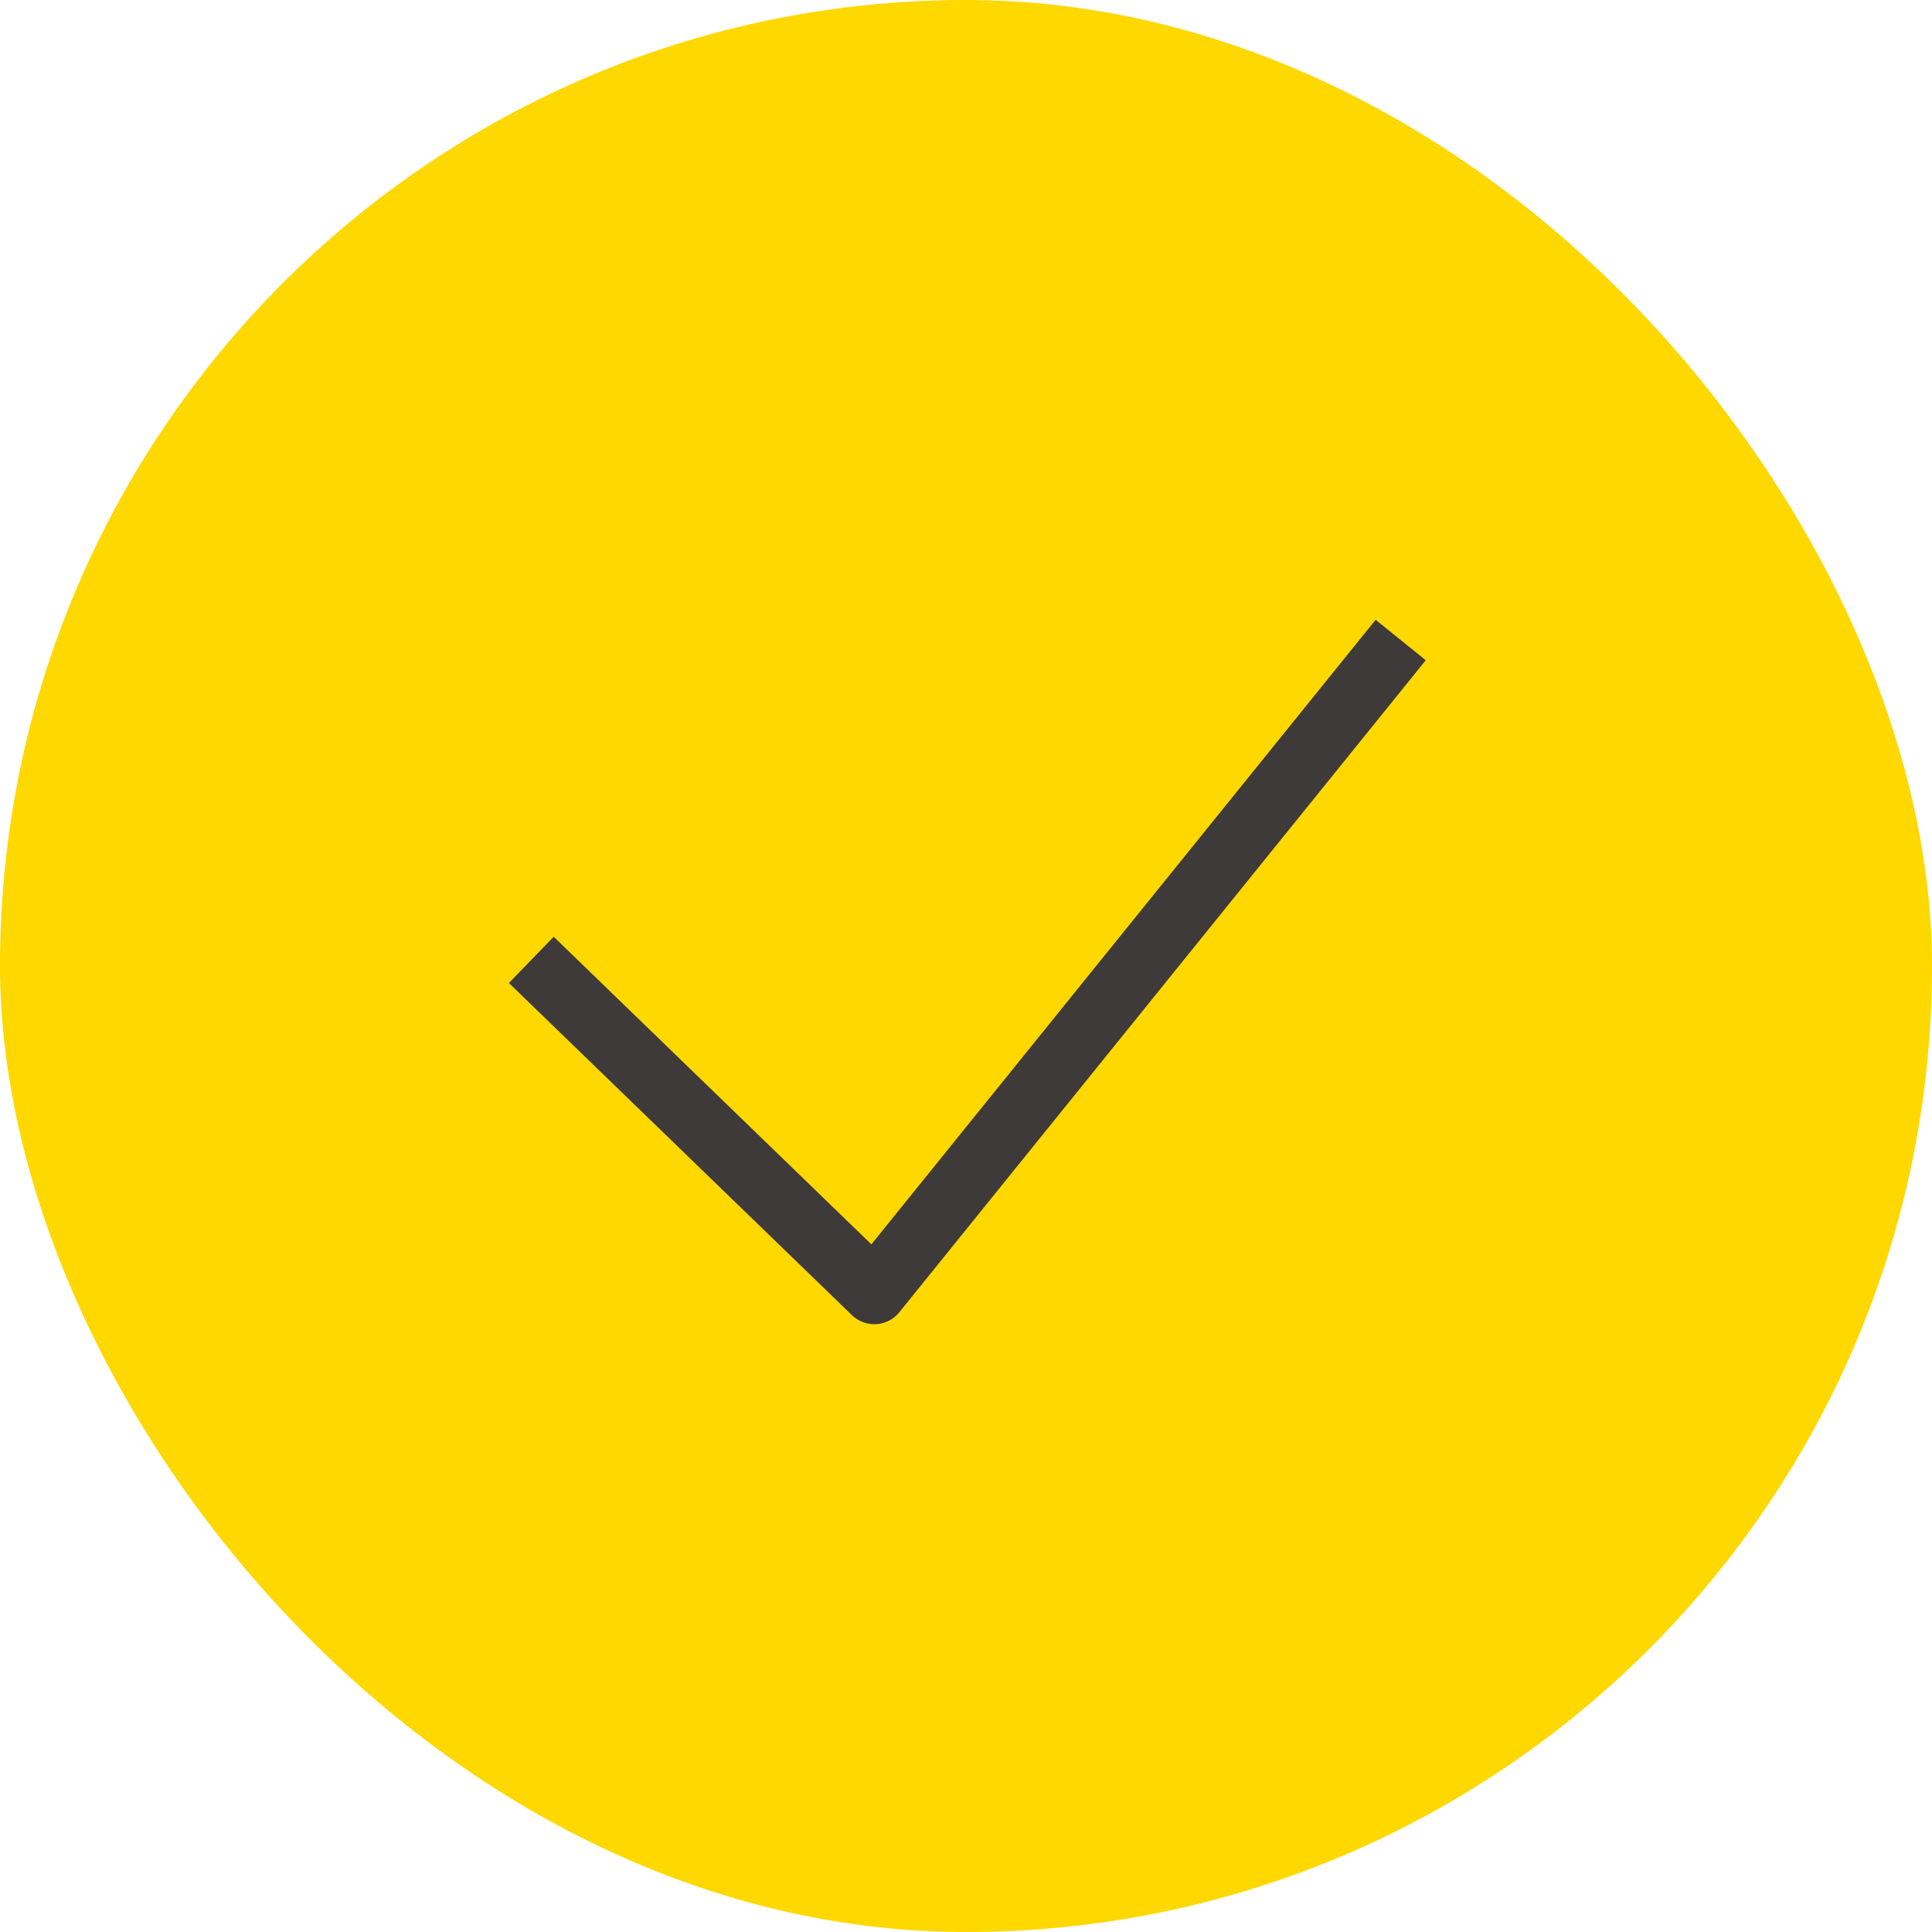
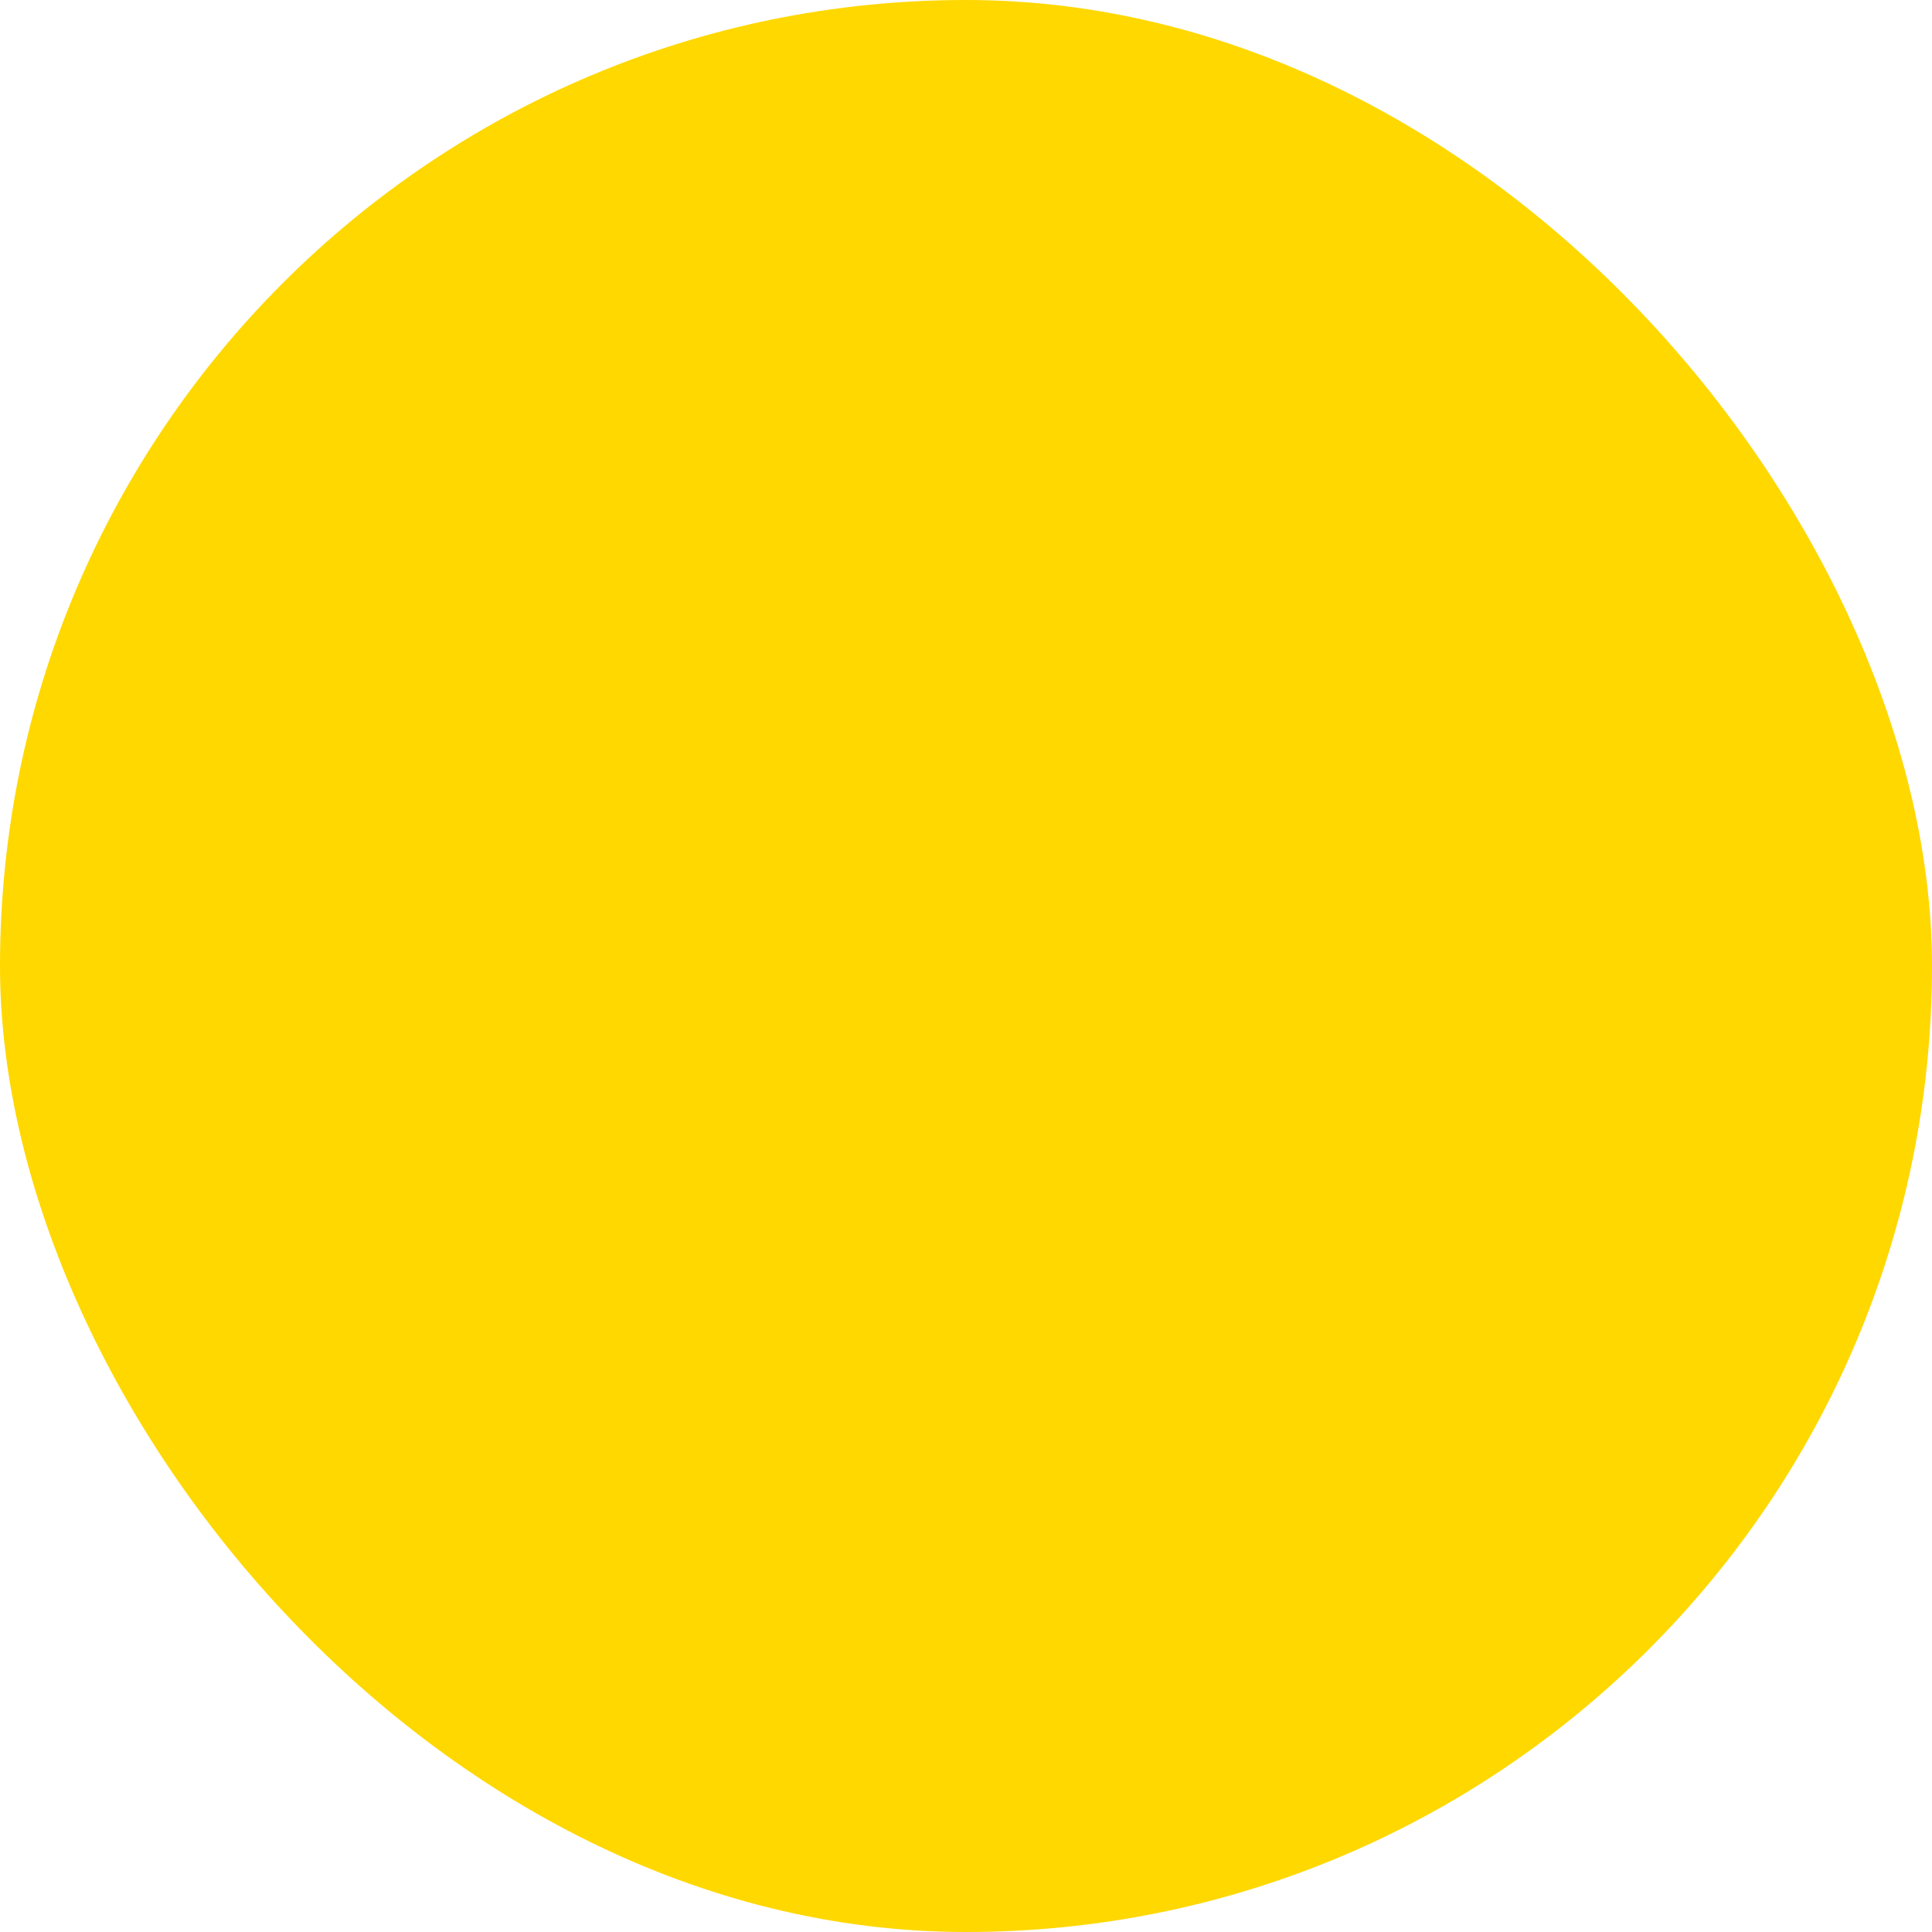
<svg xmlns="http://www.w3.org/2000/svg" width="30" height="30" viewBox="0 0 30 30" fill="none">
  <rect width="30" height="30" rx="15" fill="#FFD800" />
-   <path d="M8.25 14.905L13.576 20.062L21.75 9.938" stroke="#3E3A39" stroke-miterlimit="10" stroke-linejoin="round" />
</svg>